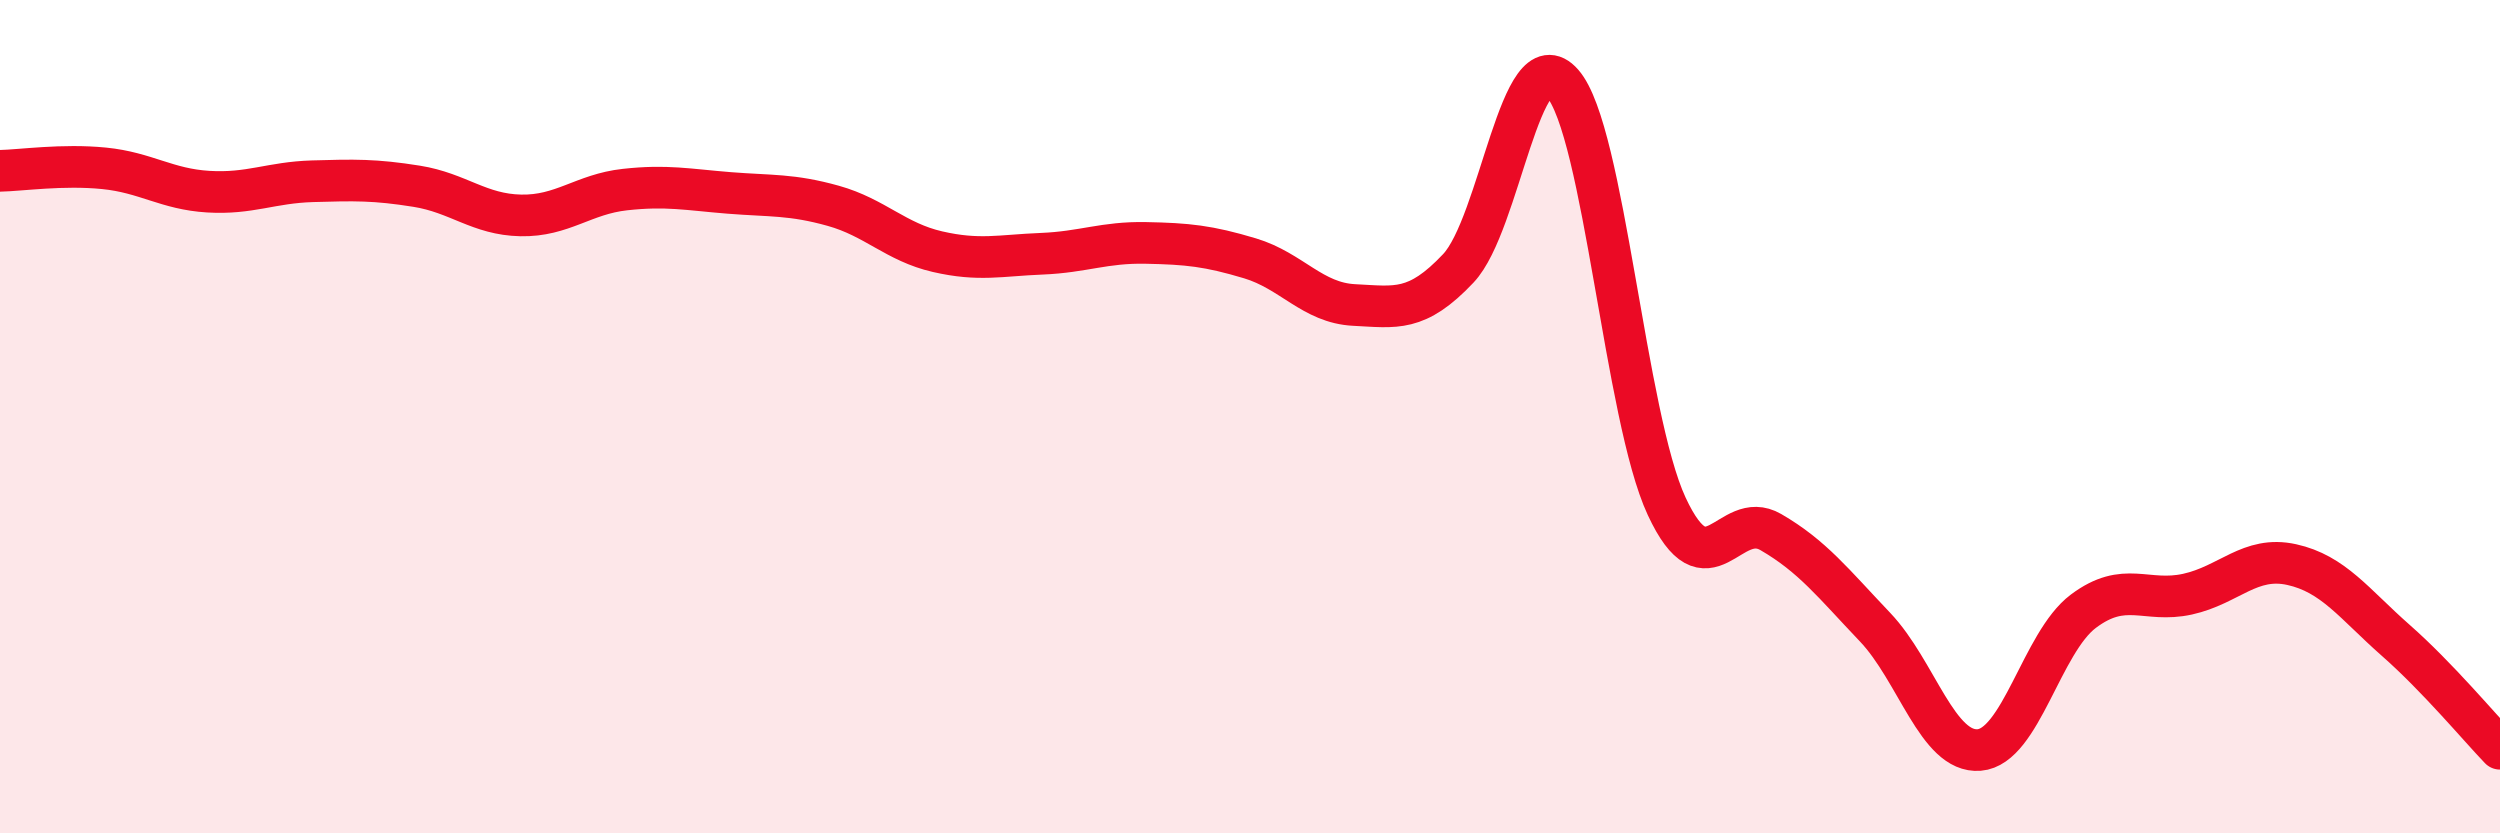
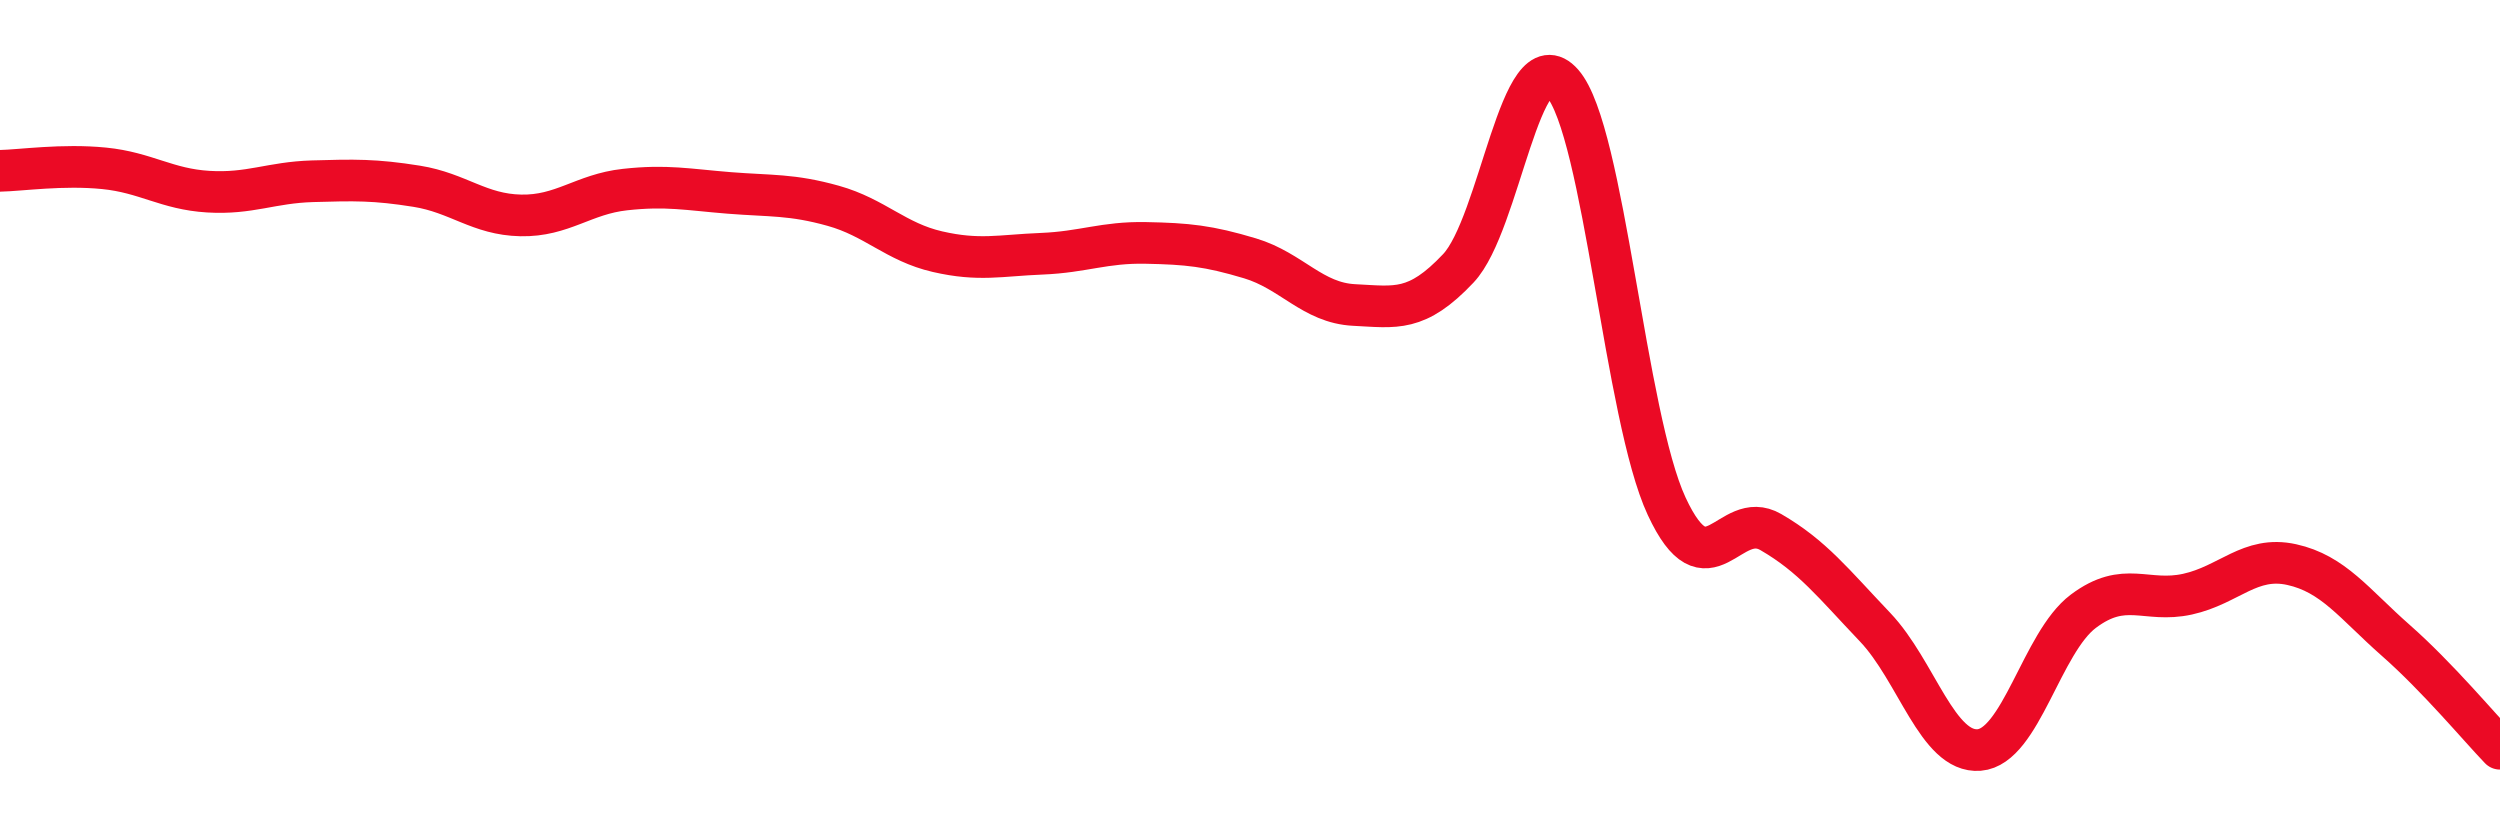
<svg xmlns="http://www.w3.org/2000/svg" width="60" height="20" viewBox="0 0 60 20">
-   <path d="M 0,4.1 C 0.5,4.09 1.5,3.94 2.5,4.04 C 3.5,4.14 4,4.54 5,4.6 C 6,4.66 6.5,4.38 7.5,4.35 C 8.5,4.32 9,4.31 10,4.47 C 11,4.63 11.5,5.15 12.5,5.17 C 13.5,5.19 14,4.66 15,4.55 C 16,4.44 16.5,4.55 17.5,4.63 C 18.5,4.71 19,4.66 20,4.94 C 21,5.22 21.5,5.81 22.5,6.04 C 23.5,6.27 24,6.13 25,6.09 C 26,6.05 26.5,5.81 27.5,5.83 C 28.5,5.85 29,5.9 30,6.2 C 31,6.5 31.5,7.27 32.5,7.32 C 33.5,7.37 34,7.5 35,6.44 C 36,5.38 36.5,0.86 37.5,2 C 38.5,3.14 39,10 40,12.15 C 41,14.3 41.5,12.19 42.5,12.77 C 43.5,13.35 44,14 45,15.05 C 46,16.1 46.5,18.08 47.5,18 C 48.5,17.92 49,15.42 50,14.67 C 51,13.92 51.5,14.48 52.5,14.26 C 53.5,14.04 54,13.33 55,13.55 C 56,13.77 56.5,14.49 57.5,15.37 C 58.5,16.25 59.5,17.45 60,17.97L60 20L0 20Z" fill="#EB0A25" opacity="0.1" stroke-linecap="round" stroke-linejoin="round" />
  <path d="M 0,4.1 C 0.5,4.09 1.5,3.94 2.5,4.04 C 3.5,4.14 4,4.54 5,4.6 C 6,4.66 6.5,4.38 7.5,4.35 C 8.5,4.32 9,4.31 10,4.47 C 11,4.63 11.5,5.15 12.5,5.17 C 13.5,5.19 14,4.66 15,4.55 C 16,4.44 16.5,4.55 17.5,4.63 C 18.5,4.71 19,4.66 20,4.94 C 21,5.22 21.5,5.81 22.5,6.04 C 23.5,6.27 24,6.13 25,6.09 C 26,6.05 26.5,5.81 27.5,5.83 C 28.5,5.85 29,5.9 30,6.2 C 31,6.5 31.5,7.27 32.5,7.32 C 33.5,7.37 34,7.5 35,6.44 C 36,5.38 36.5,0.86 37.5,2 C 38.5,3.14 39,10 40,12.15 C 41,14.3 41.5,12.19 42.5,12.77 C 43.5,13.35 44,14 45,15.05 C 46,16.1 46.5,18.08 47.5,18 C 48.5,17.92 49,15.42 50,14.67 C 51,13.92 51.5,14.48 52.5,14.26 C 53.5,14.04 54,13.33 55,13.55 C 56,13.77 56.5,14.49 57.5,15.37 C 58.5,16.25 59.5,17.45 60,17.97" stroke="#EB0A25" stroke-width="1" fill="none" stroke-linecap="round" stroke-linejoin="round" />
</svg>